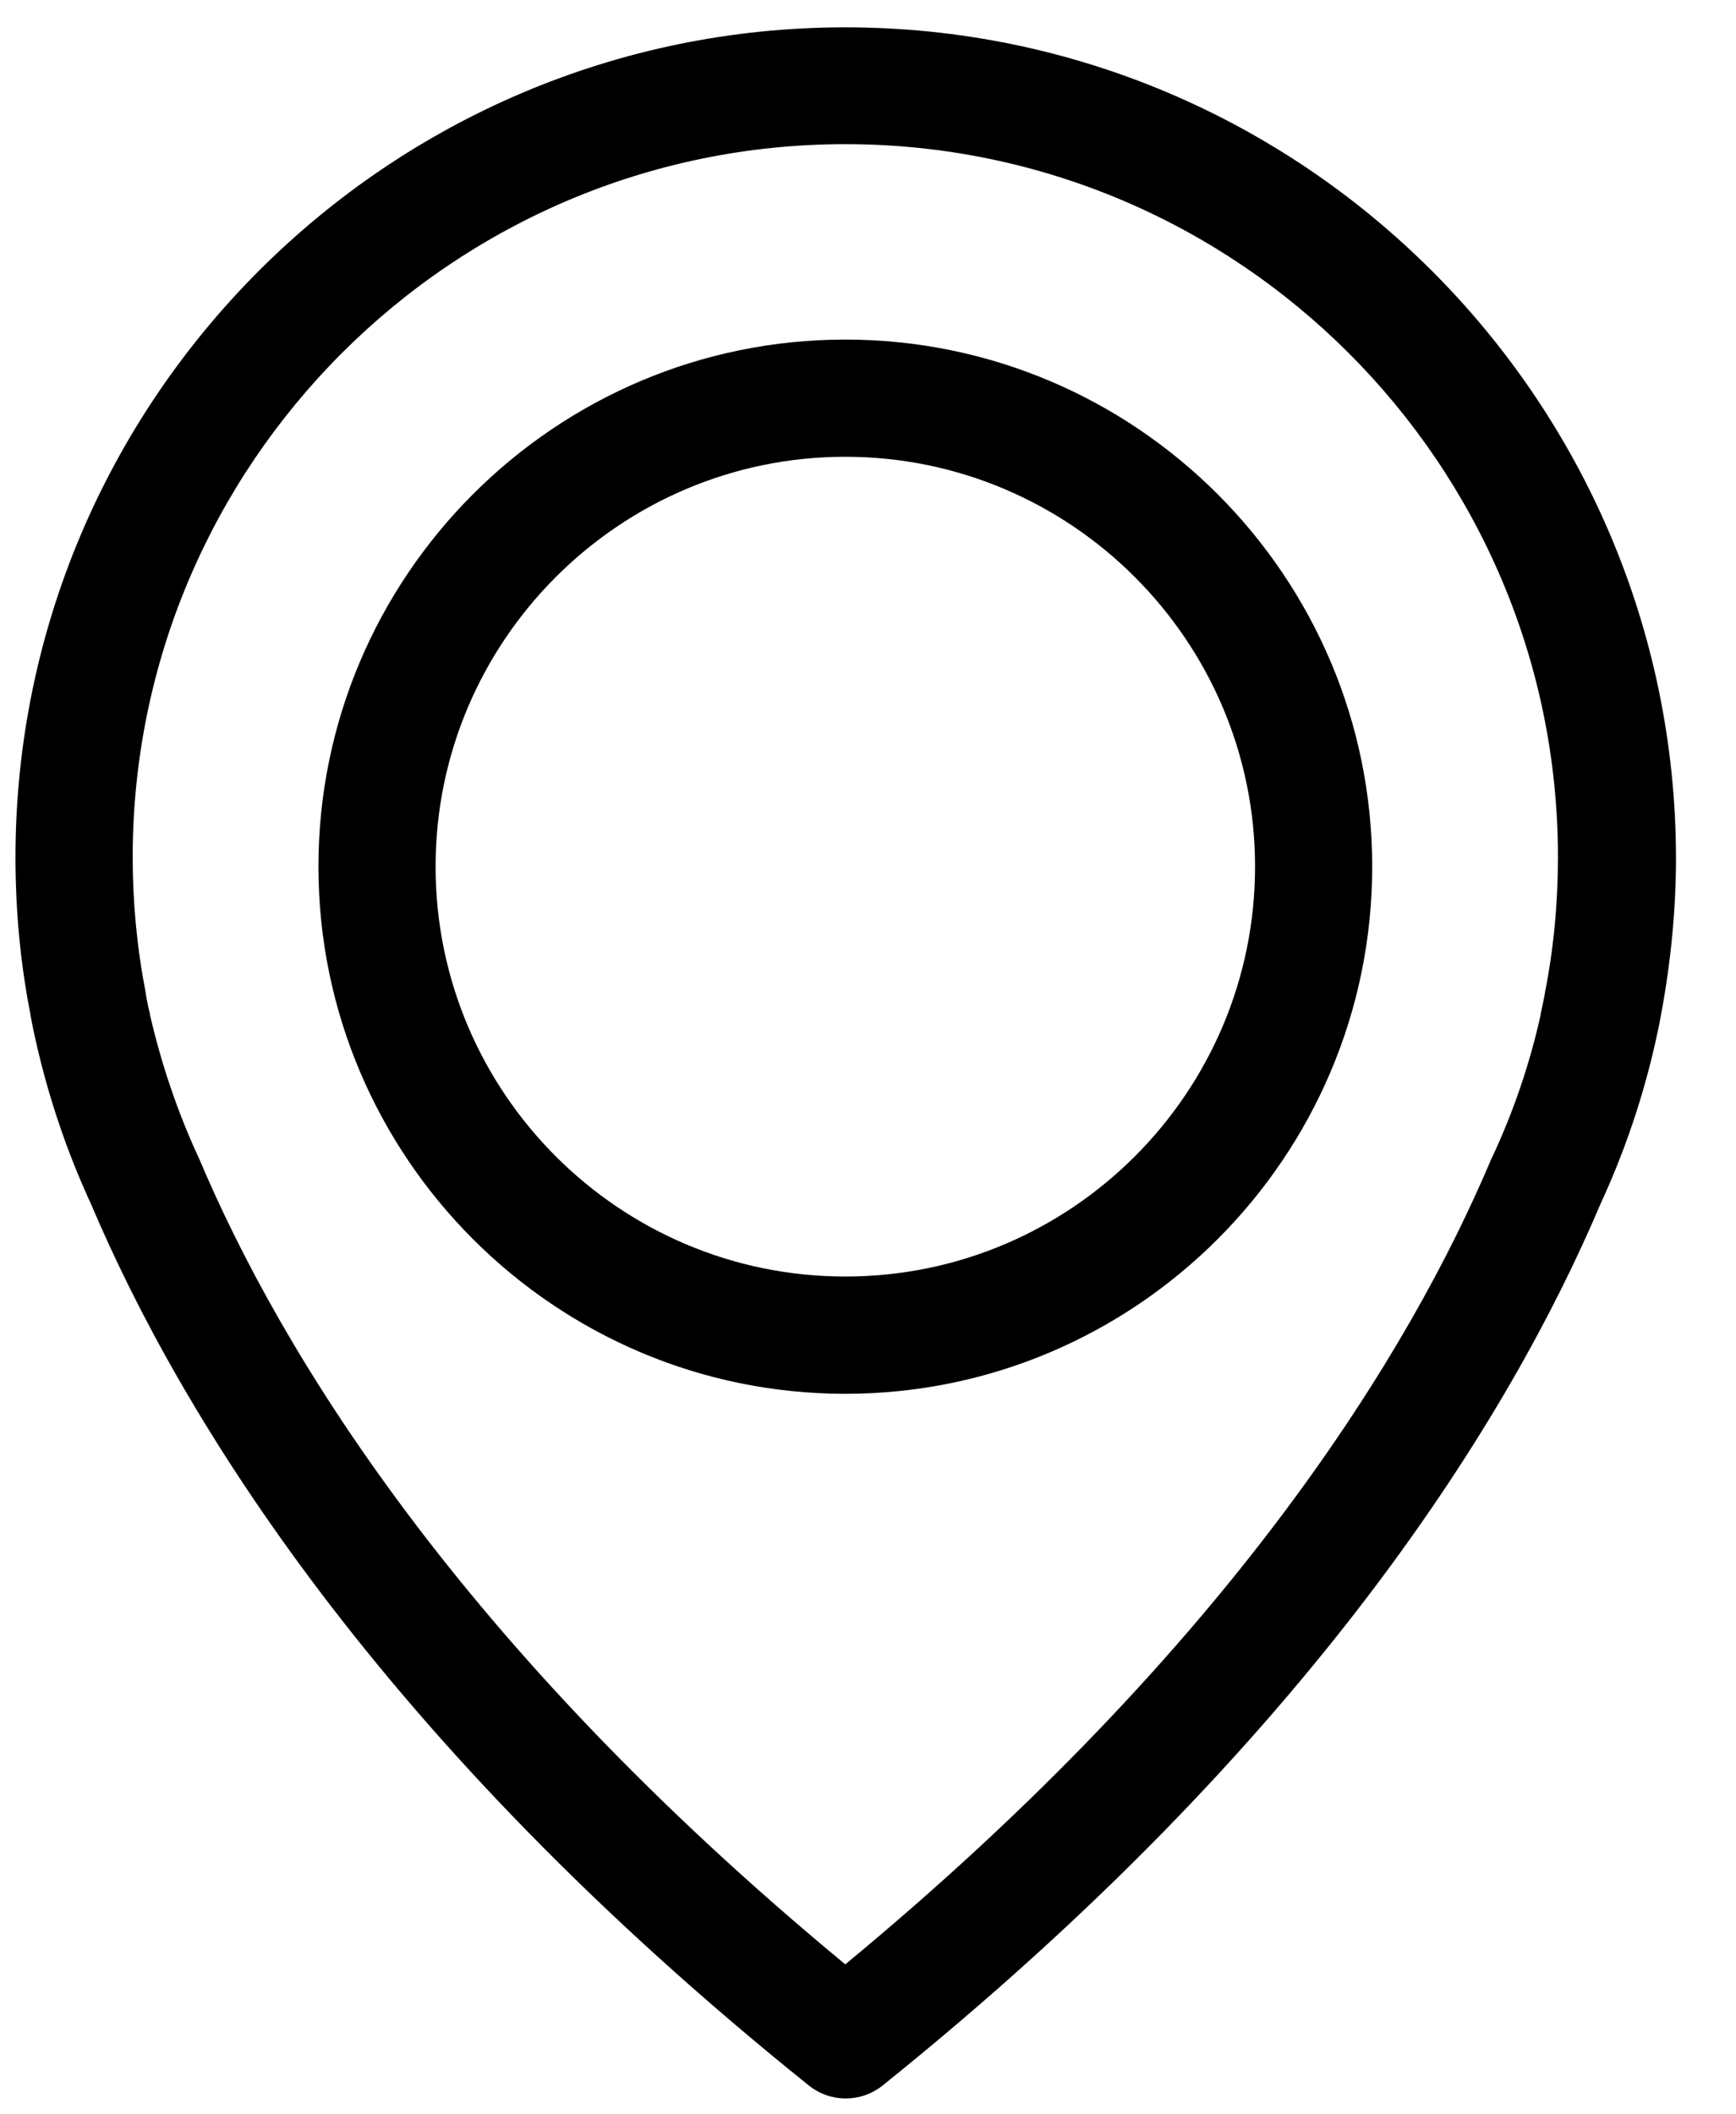
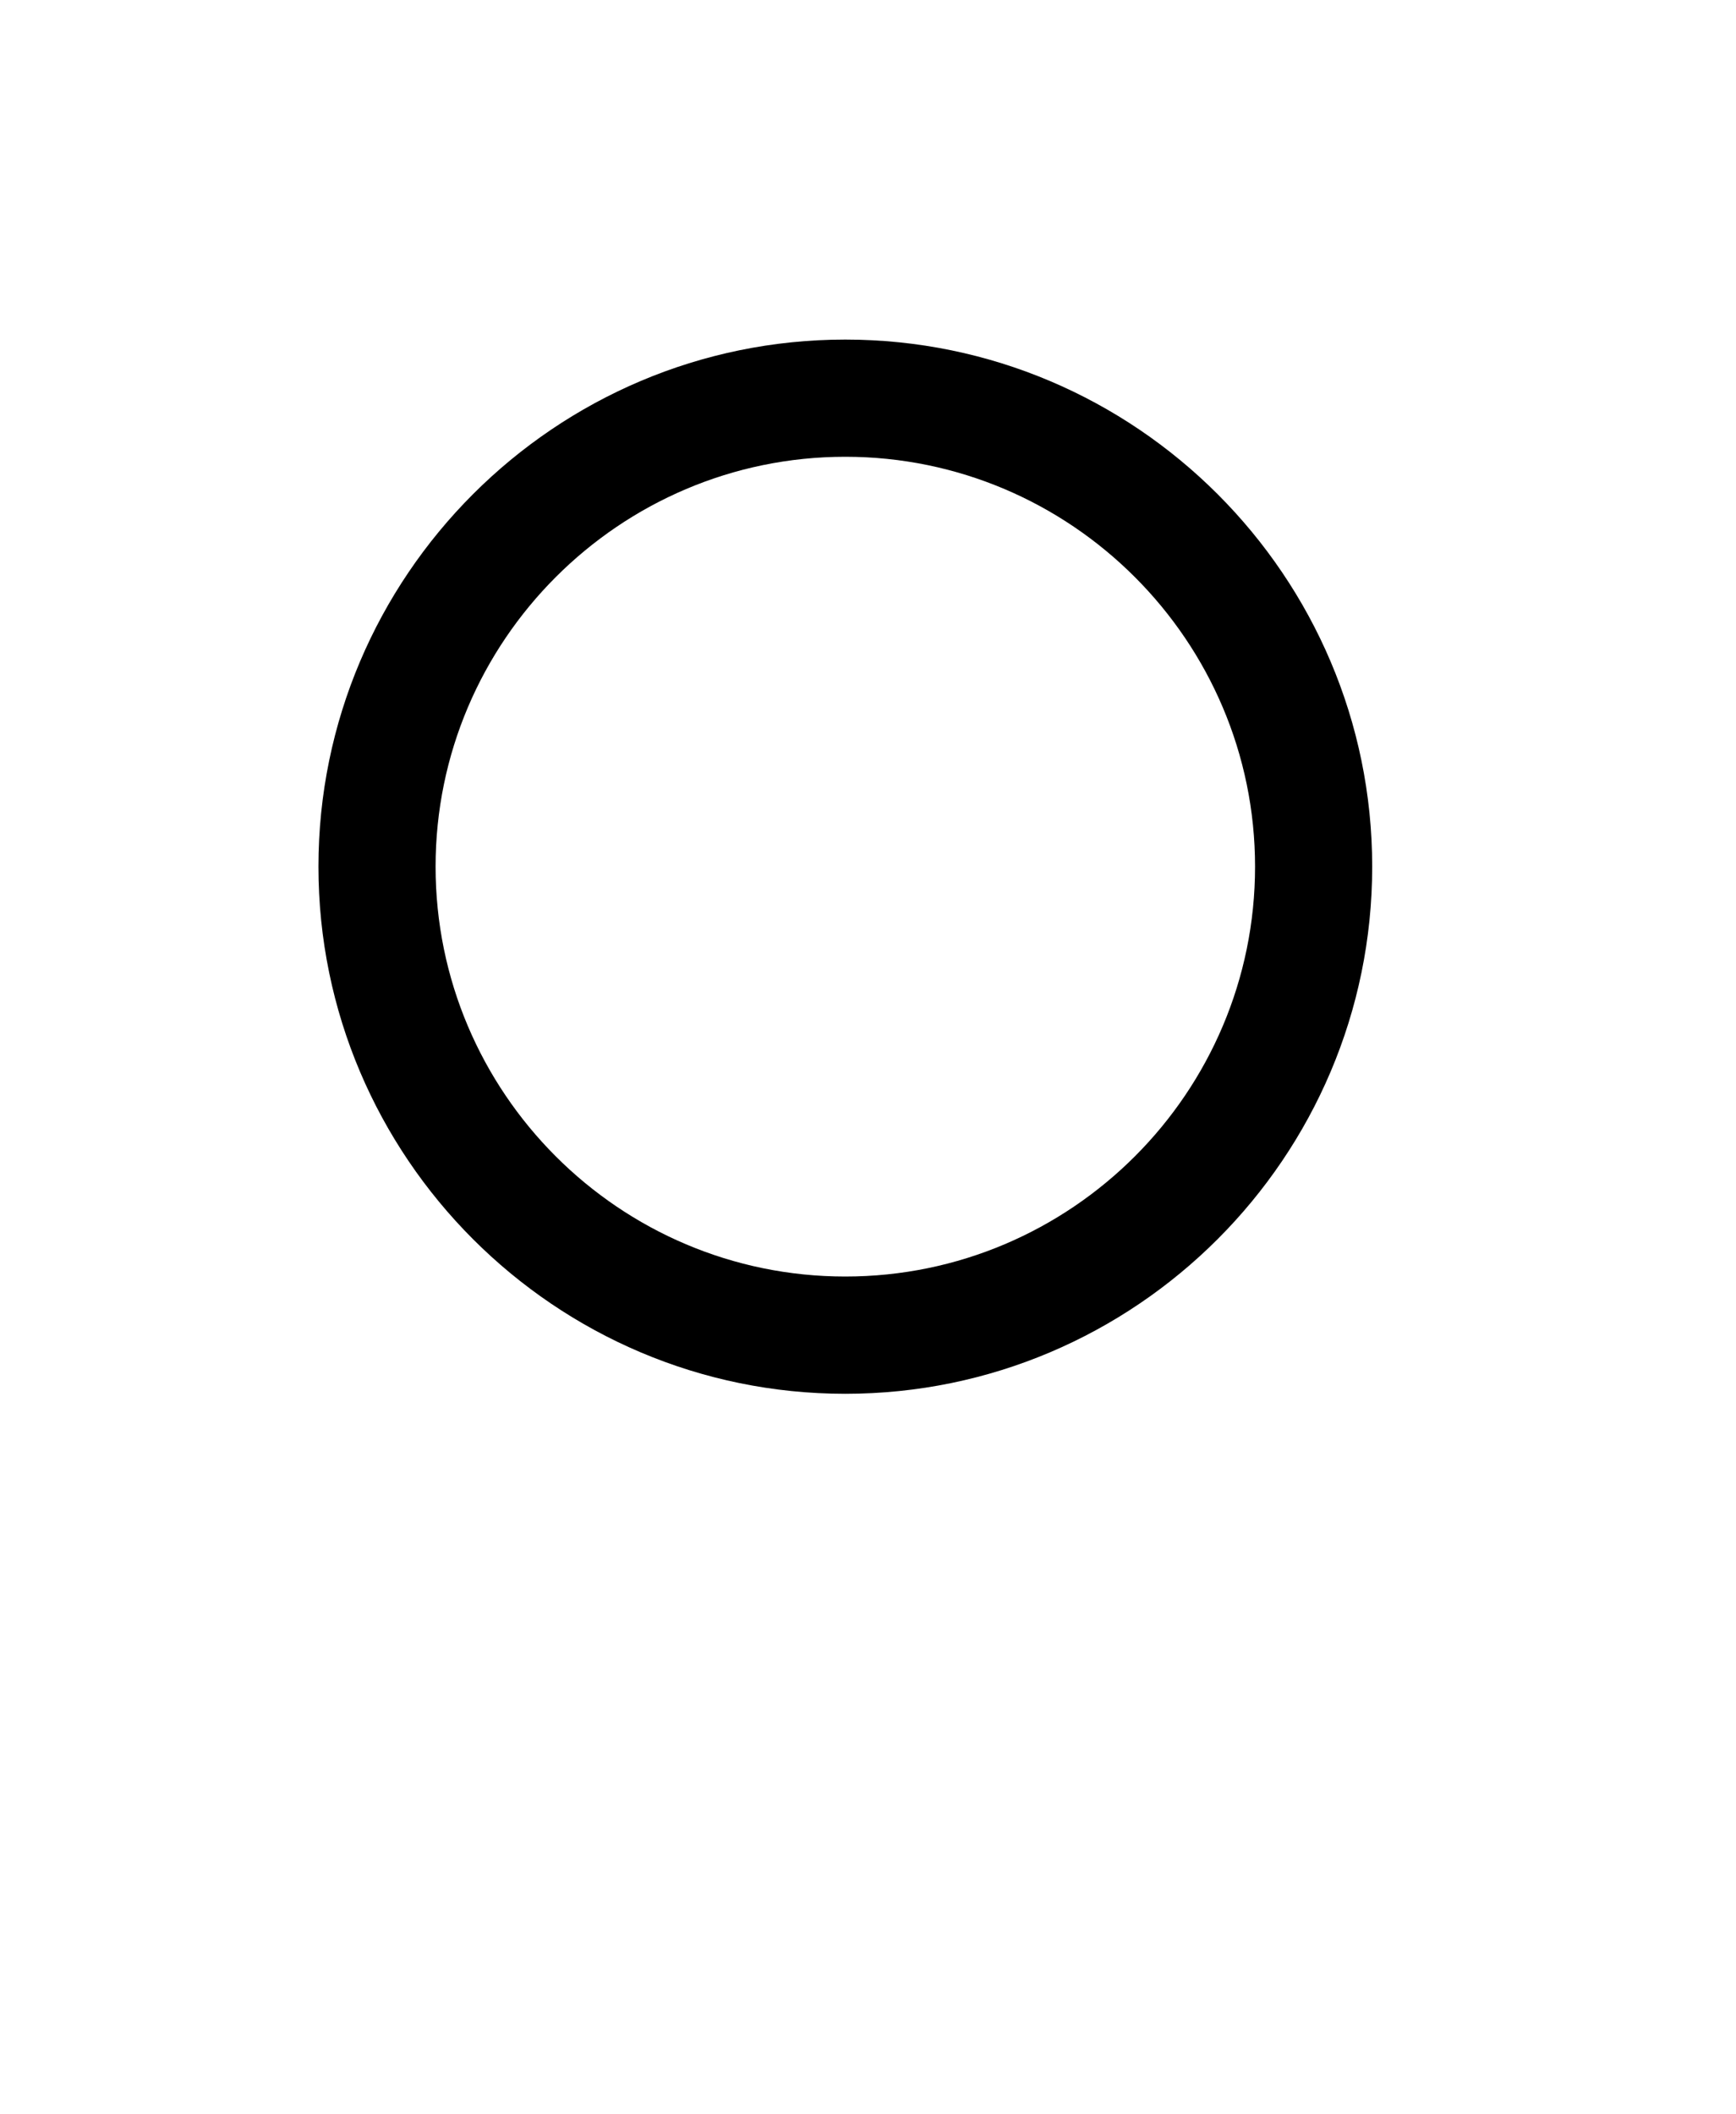
<svg xmlns="http://www.w3.org/2000/svg" width="23" height="28" viewBox="0 0 23 28" fill="none">
-   <path d="M11.199 0.362C5.139 0.362 0.205 5.296 0.205 11.356C0.205 12.046 0.268 12.742 0.401 13.421C0.406 13.461 0.429 13.582 0.475 13.789C0.642 14.53 0.889 15.261 1.211 15.957C2.396 18.745 5.001 23.029 10.716 27.618C10.86 27.733 11.033 27.79 11.205 27.79C11.378 27.79 11.55 27.733 11.694 27.618C17.404 23.029 20.014 18.745 21.199 15.957C21.521 15.261 21.768 14.536 21.935 13.789C21.981 13.582 22.004 13.461 22.01 13.421C22.136 12.742 22.205 12.046 22.205 11.356C22.194 5.296 17.26 0.362 11.199 0.362ZM20.468 13.15C20.468 13.162 20.463 13.174 20.463 13.185C20.457 13.214 20.44 13.3 20.411 13.432C20.411 13.438 20.411 13.438 20.411 13.444C20.267 14.088 20.055 14.714 19.773 15.318C19.767 15.324 19.767 15.335 19.761 15.341C18.686 17.889 16.328 21.776 11.199 26.014C6.07 21.776 3.713 17.889 2.637 15.341C2.632 15.335 2.632 15.324 2.626 15.318C2.35 14.72 2.137 14.088 1.988 13.444C1.988 13.438 1.988 13.438 1.988 13.432C1.953 13.3 1.942 13.214 1.936 13.185C1.936 13.174 1.93 13.162 1.93 13.145C1.815 12.553 1.758 11.954 1.758 11.351C1.758 6.147 5.995 1.909 11.199 1.909C16.403 1.909 20.641 6.147 20.641 11.351C20.641 11.96 20.584 12.564 20.468 13.15Z" fill="#000000" />
  <path d="M11.199 4.497C7.353 4.497 4.219 7.63 4.219 11.477C4.219 15.324 7.353 18.458 11.199 18.458C15.046 18.458 18.18 15.324 18.18 11.477C18.18 7.63 15.046 4.497 11.199 4.497ZM11.199 16.905C8.204 16.905 5.771 14.467 5.771 11.477C5.771 8.487 8.209 6.049 11.199 6.049C14.19 6.049 16.628 8.487 16.628 11.477C16.628 14.467 14.195 16.905 11.199 16.905Z" fill="#000000" />
</svg>